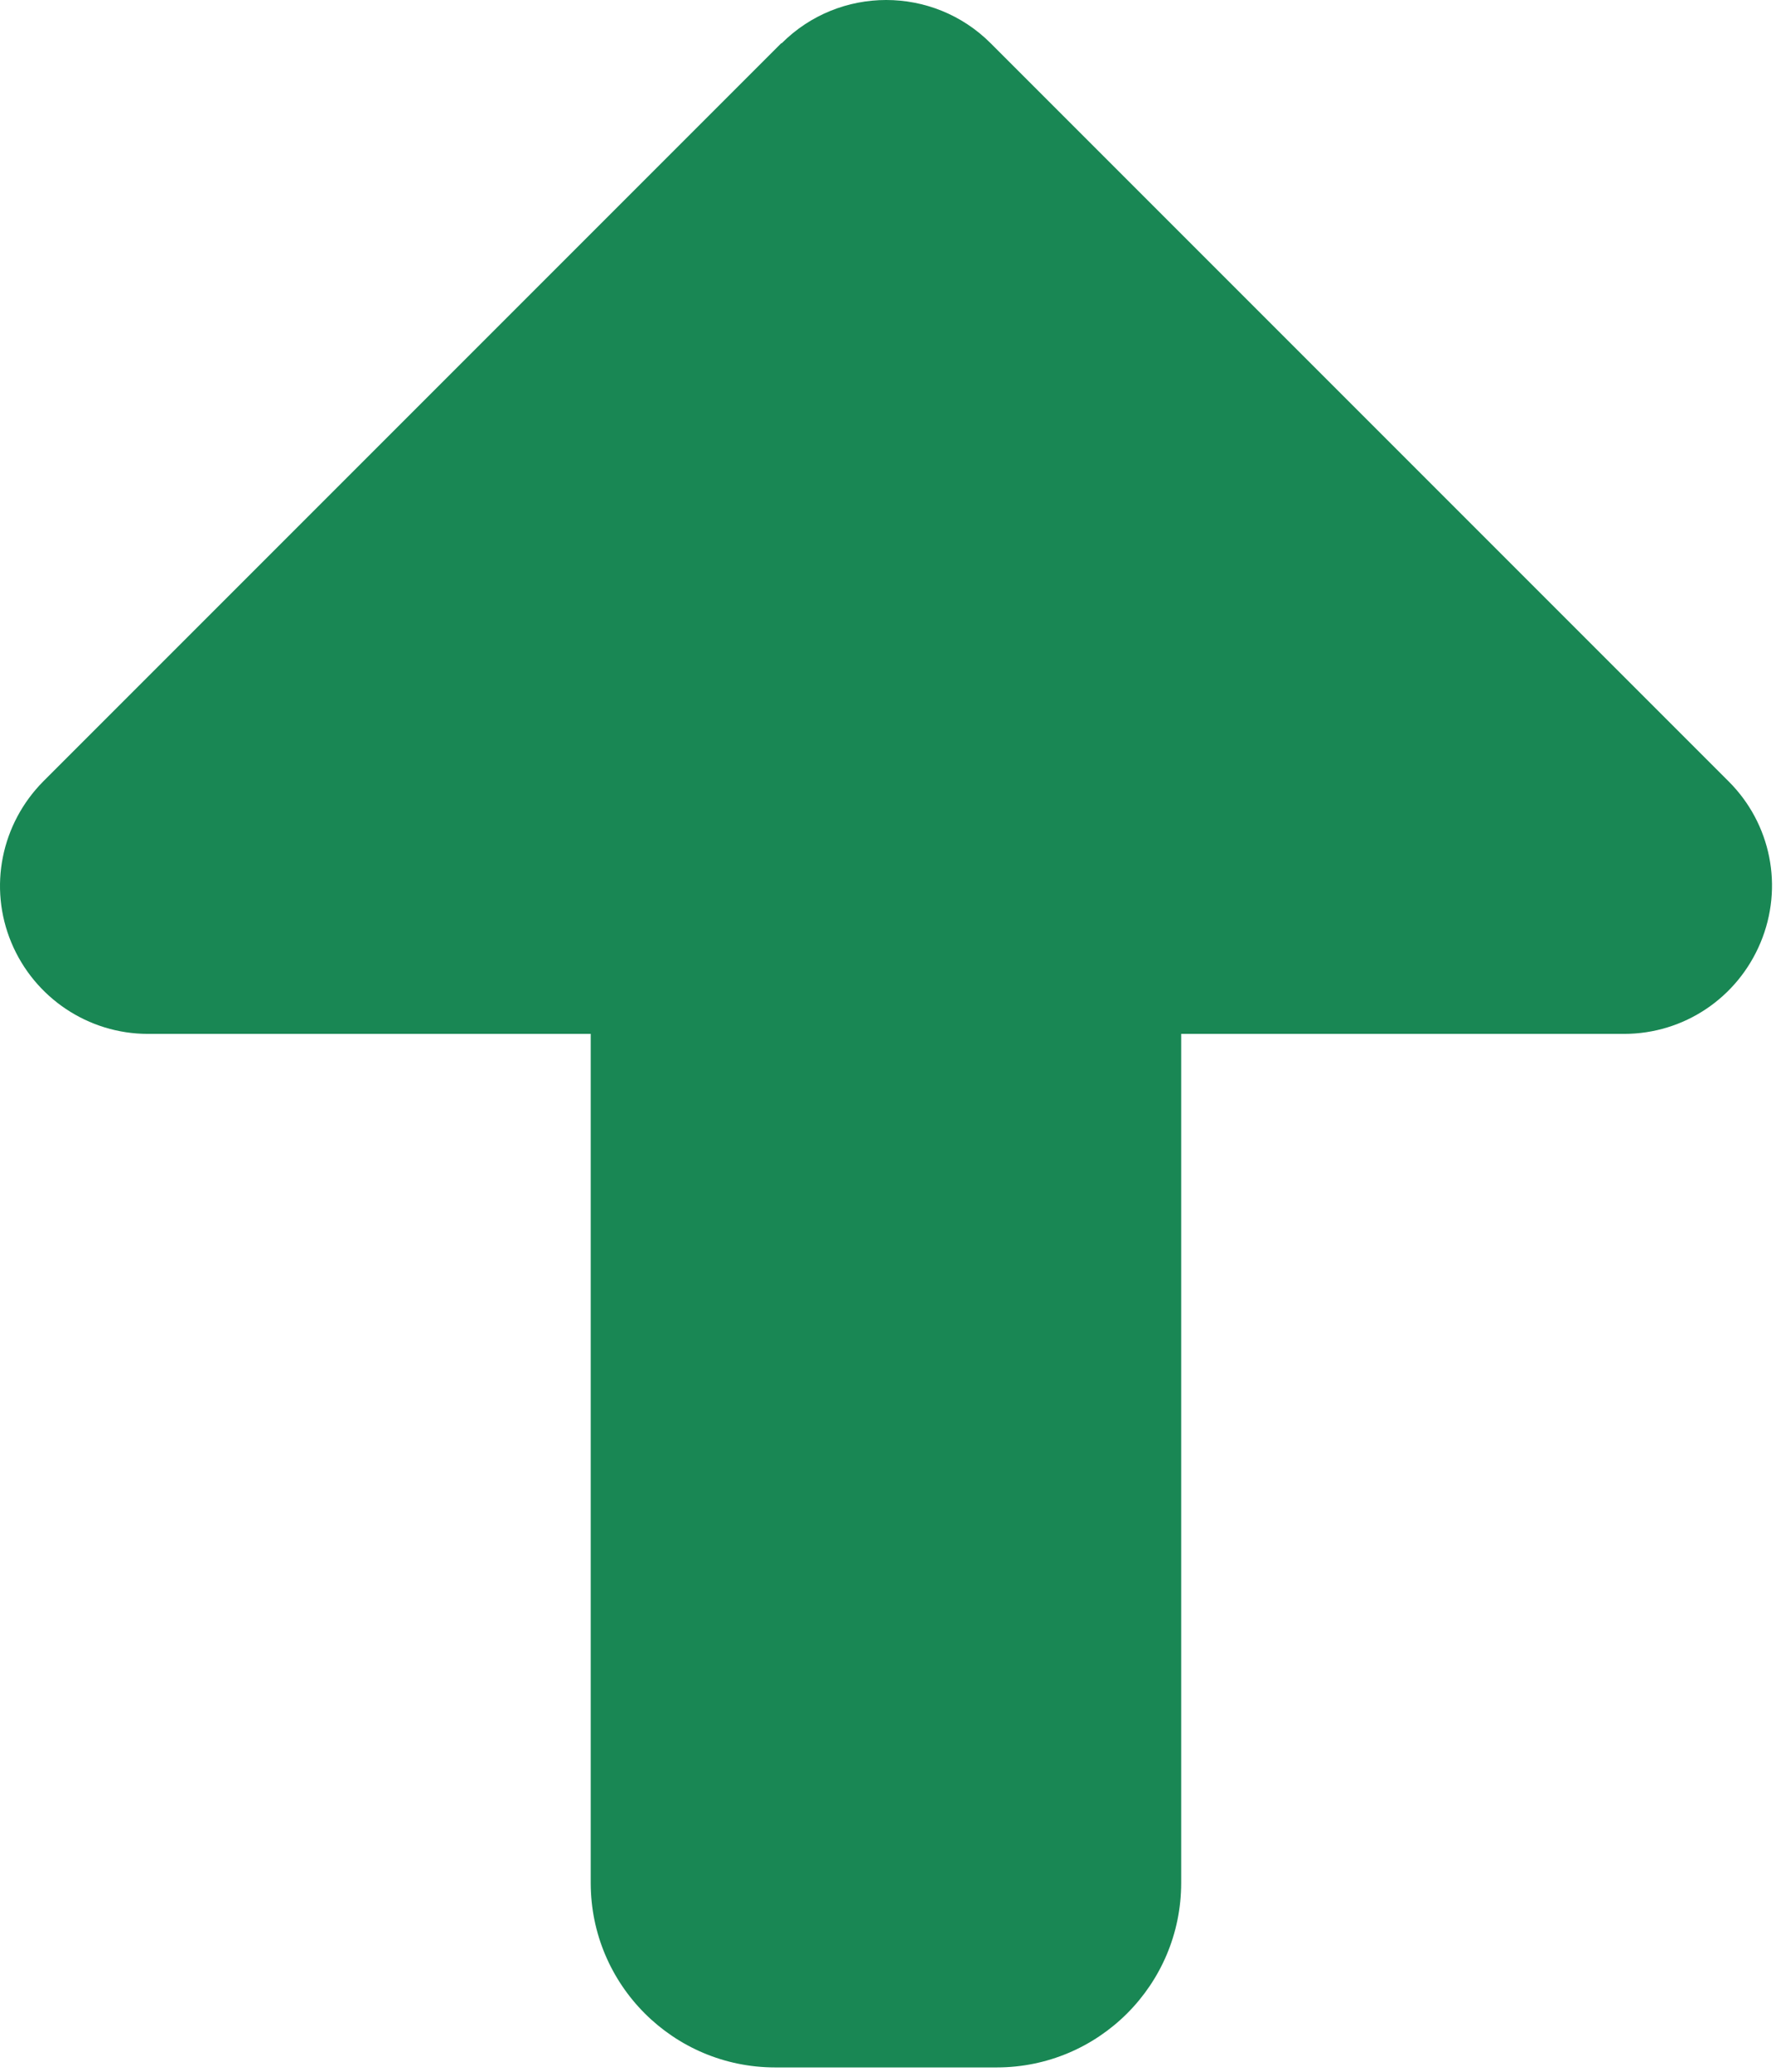
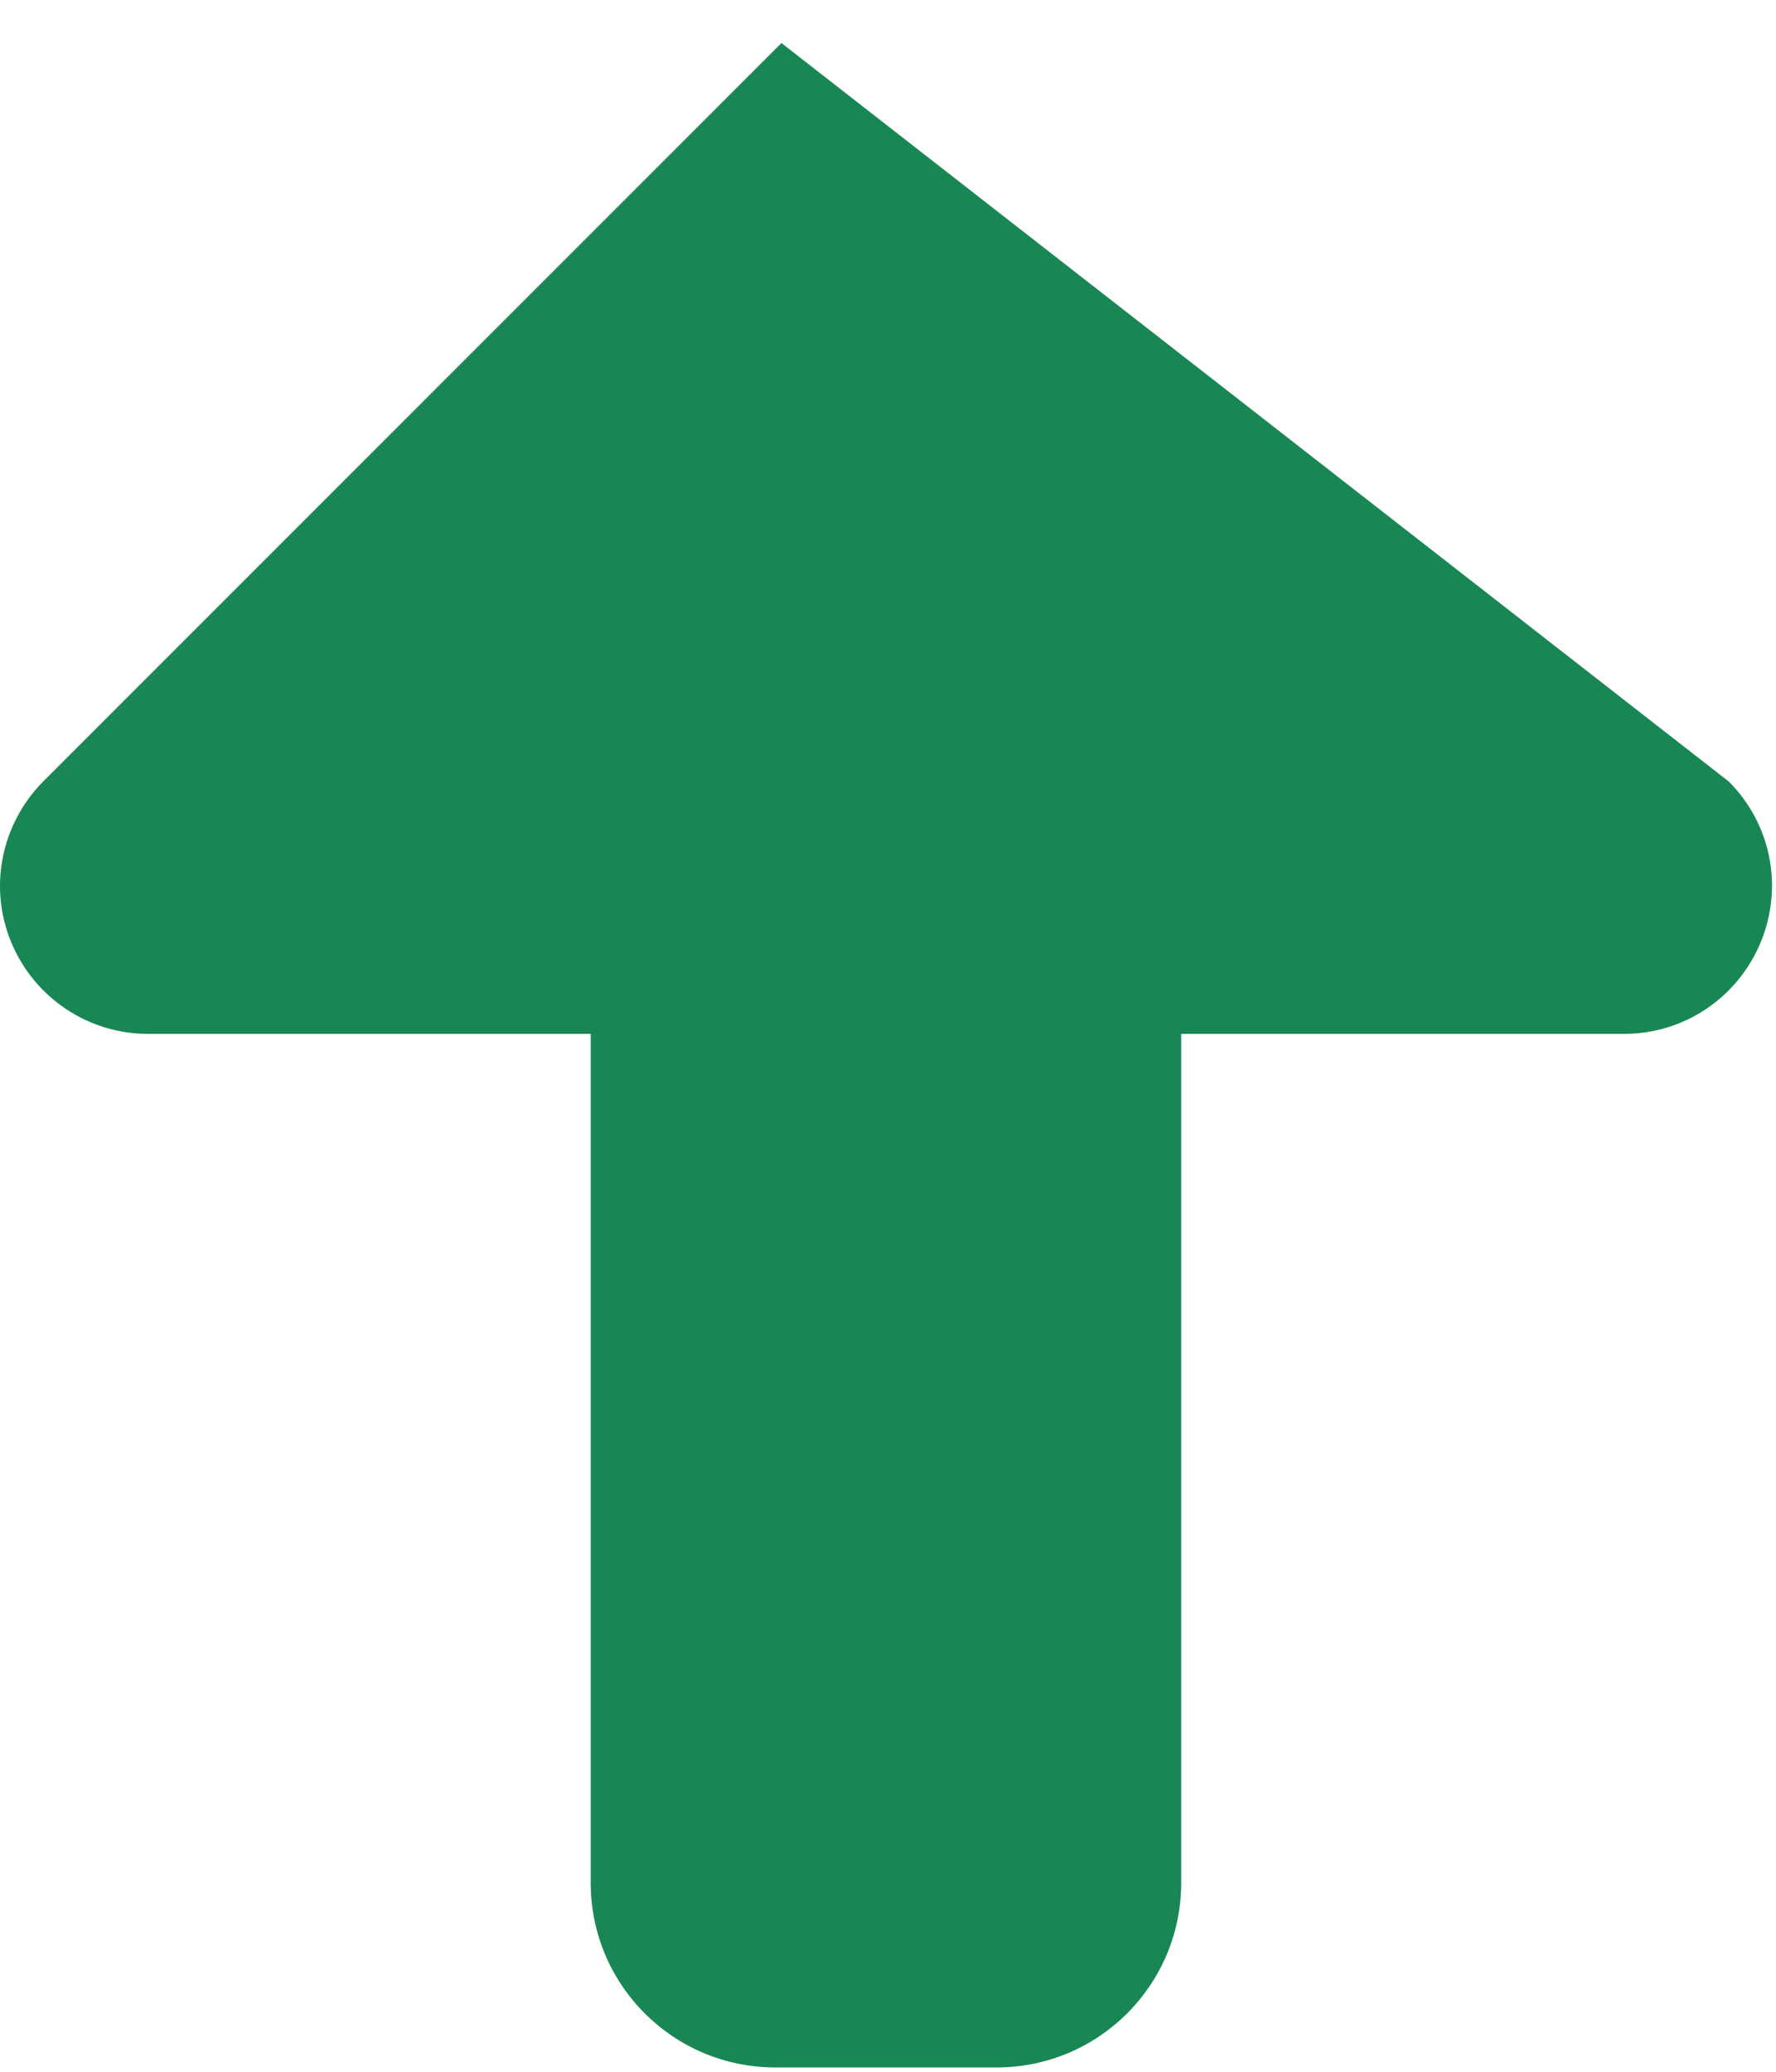
<svg xmlns="http://www.w3.org/2000/svg" width="100%" height="100%" viewBox="0 0 385 449" version="1.1" xml:space="preserve" style="fill-rule:evenodd;clip-rule:evenodd;stroke-linejoin:round;stroke-miterlimit:2;">
  <g transform="matrix(1,0,0,1,0.056,-32.025)">
-     <path d="M169.4,41.4C181.9,28.9 202.2,28.9 214.7,41.4L374.7,201.4C383.9,210.6 386.6,224.3 381.6,236.3C376.6,248.3 365,256.1 352,256.1L256,256.1L256,440.1C256,462.2 238.1,480.1 216,480.1L168,480.1C145.9,480.1 128,462.2 128,440.1L128,256.1L32,256.1C19.1,256.1 7.4,248.3 2.4,236.3C-2.6,224.3 0.2,210.6 9.3,201.4L169.3,41.4L169.4,41.4Z" style="fill:rgb(25,135,84);fill-rule:nonzero;" />
+     <path d="M169.4,41.4L374.7,201.4C383.9,210.6 386.6,224.3 381.6,236.3C376.6,248.3 365,256.1 352,256.1L256,256.1L256,440.1C256,462.2 238.1,480.1 216,480.1L168,480.1C145.9,480.1 128,462.2 128,440.1L128,256.1L32,256.1C19.1,256.1 7.4,248.3 2.4,236.3C-2.6,224.3 0.2,210.6 9.3,201.4L169.3,41.4L169.4,41.4Z" style="fill:rgb(25,135,84);fill-rule:nonzero;" />
  </g>
</svg>